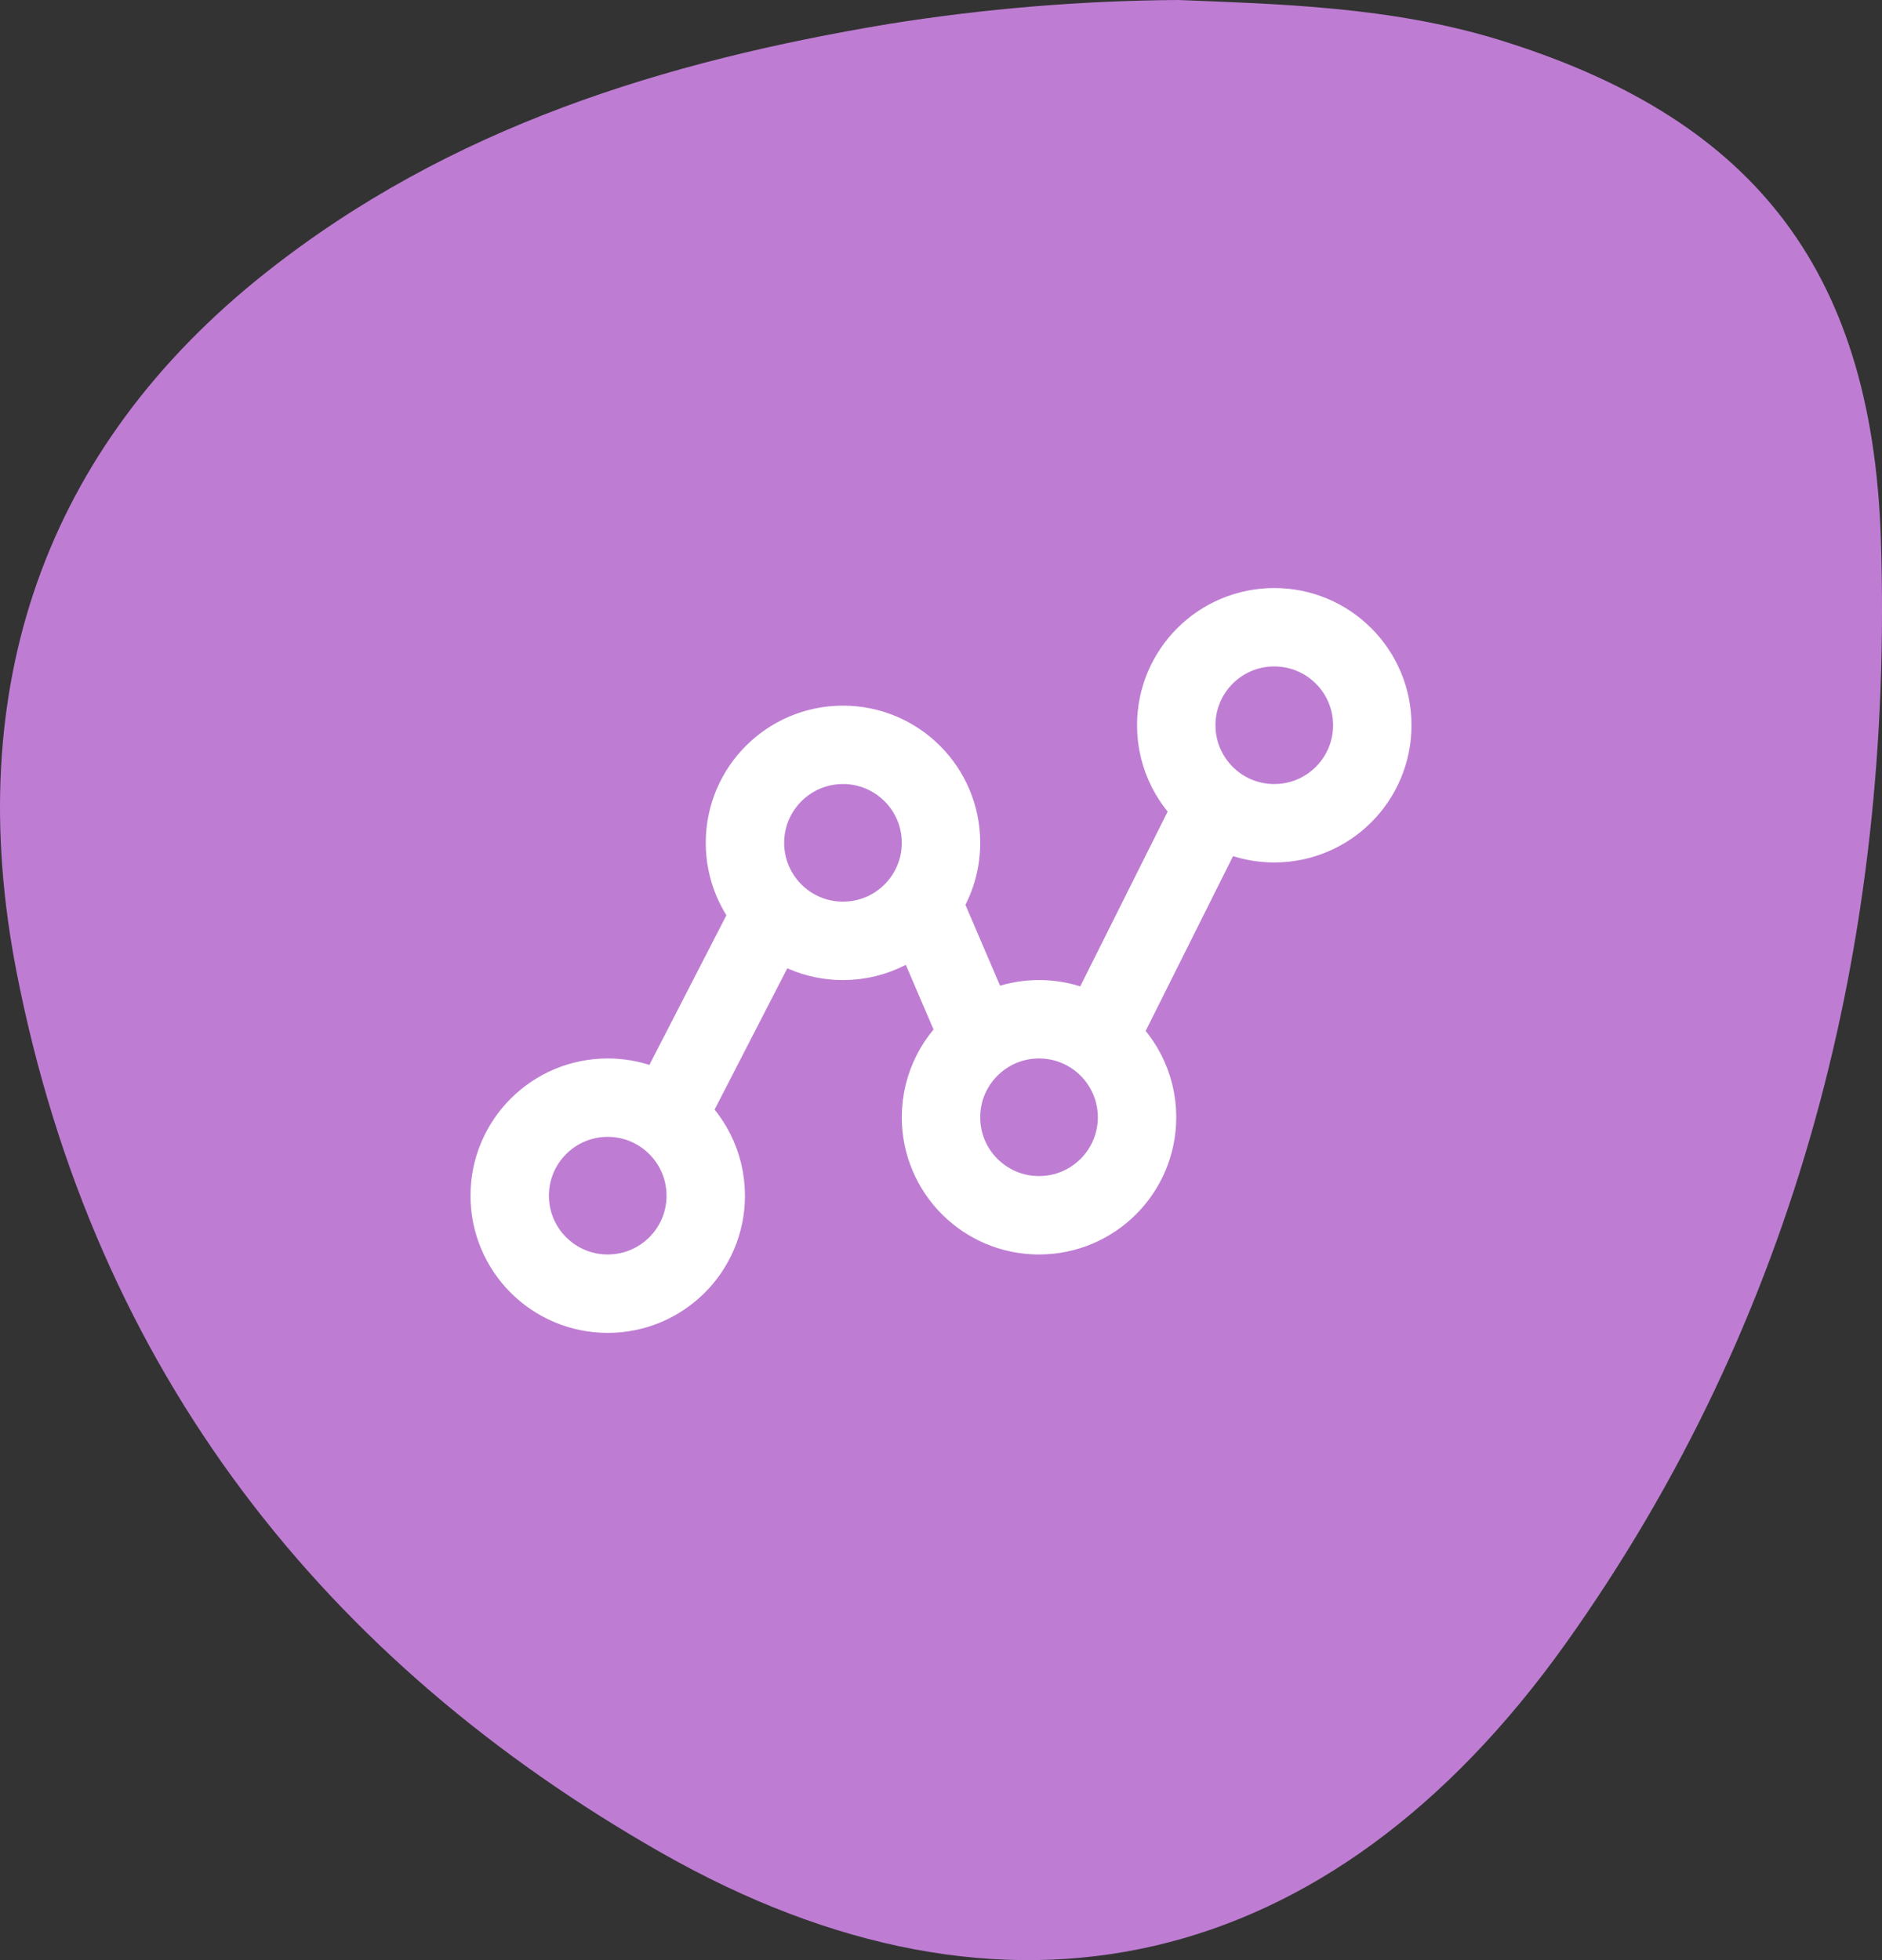
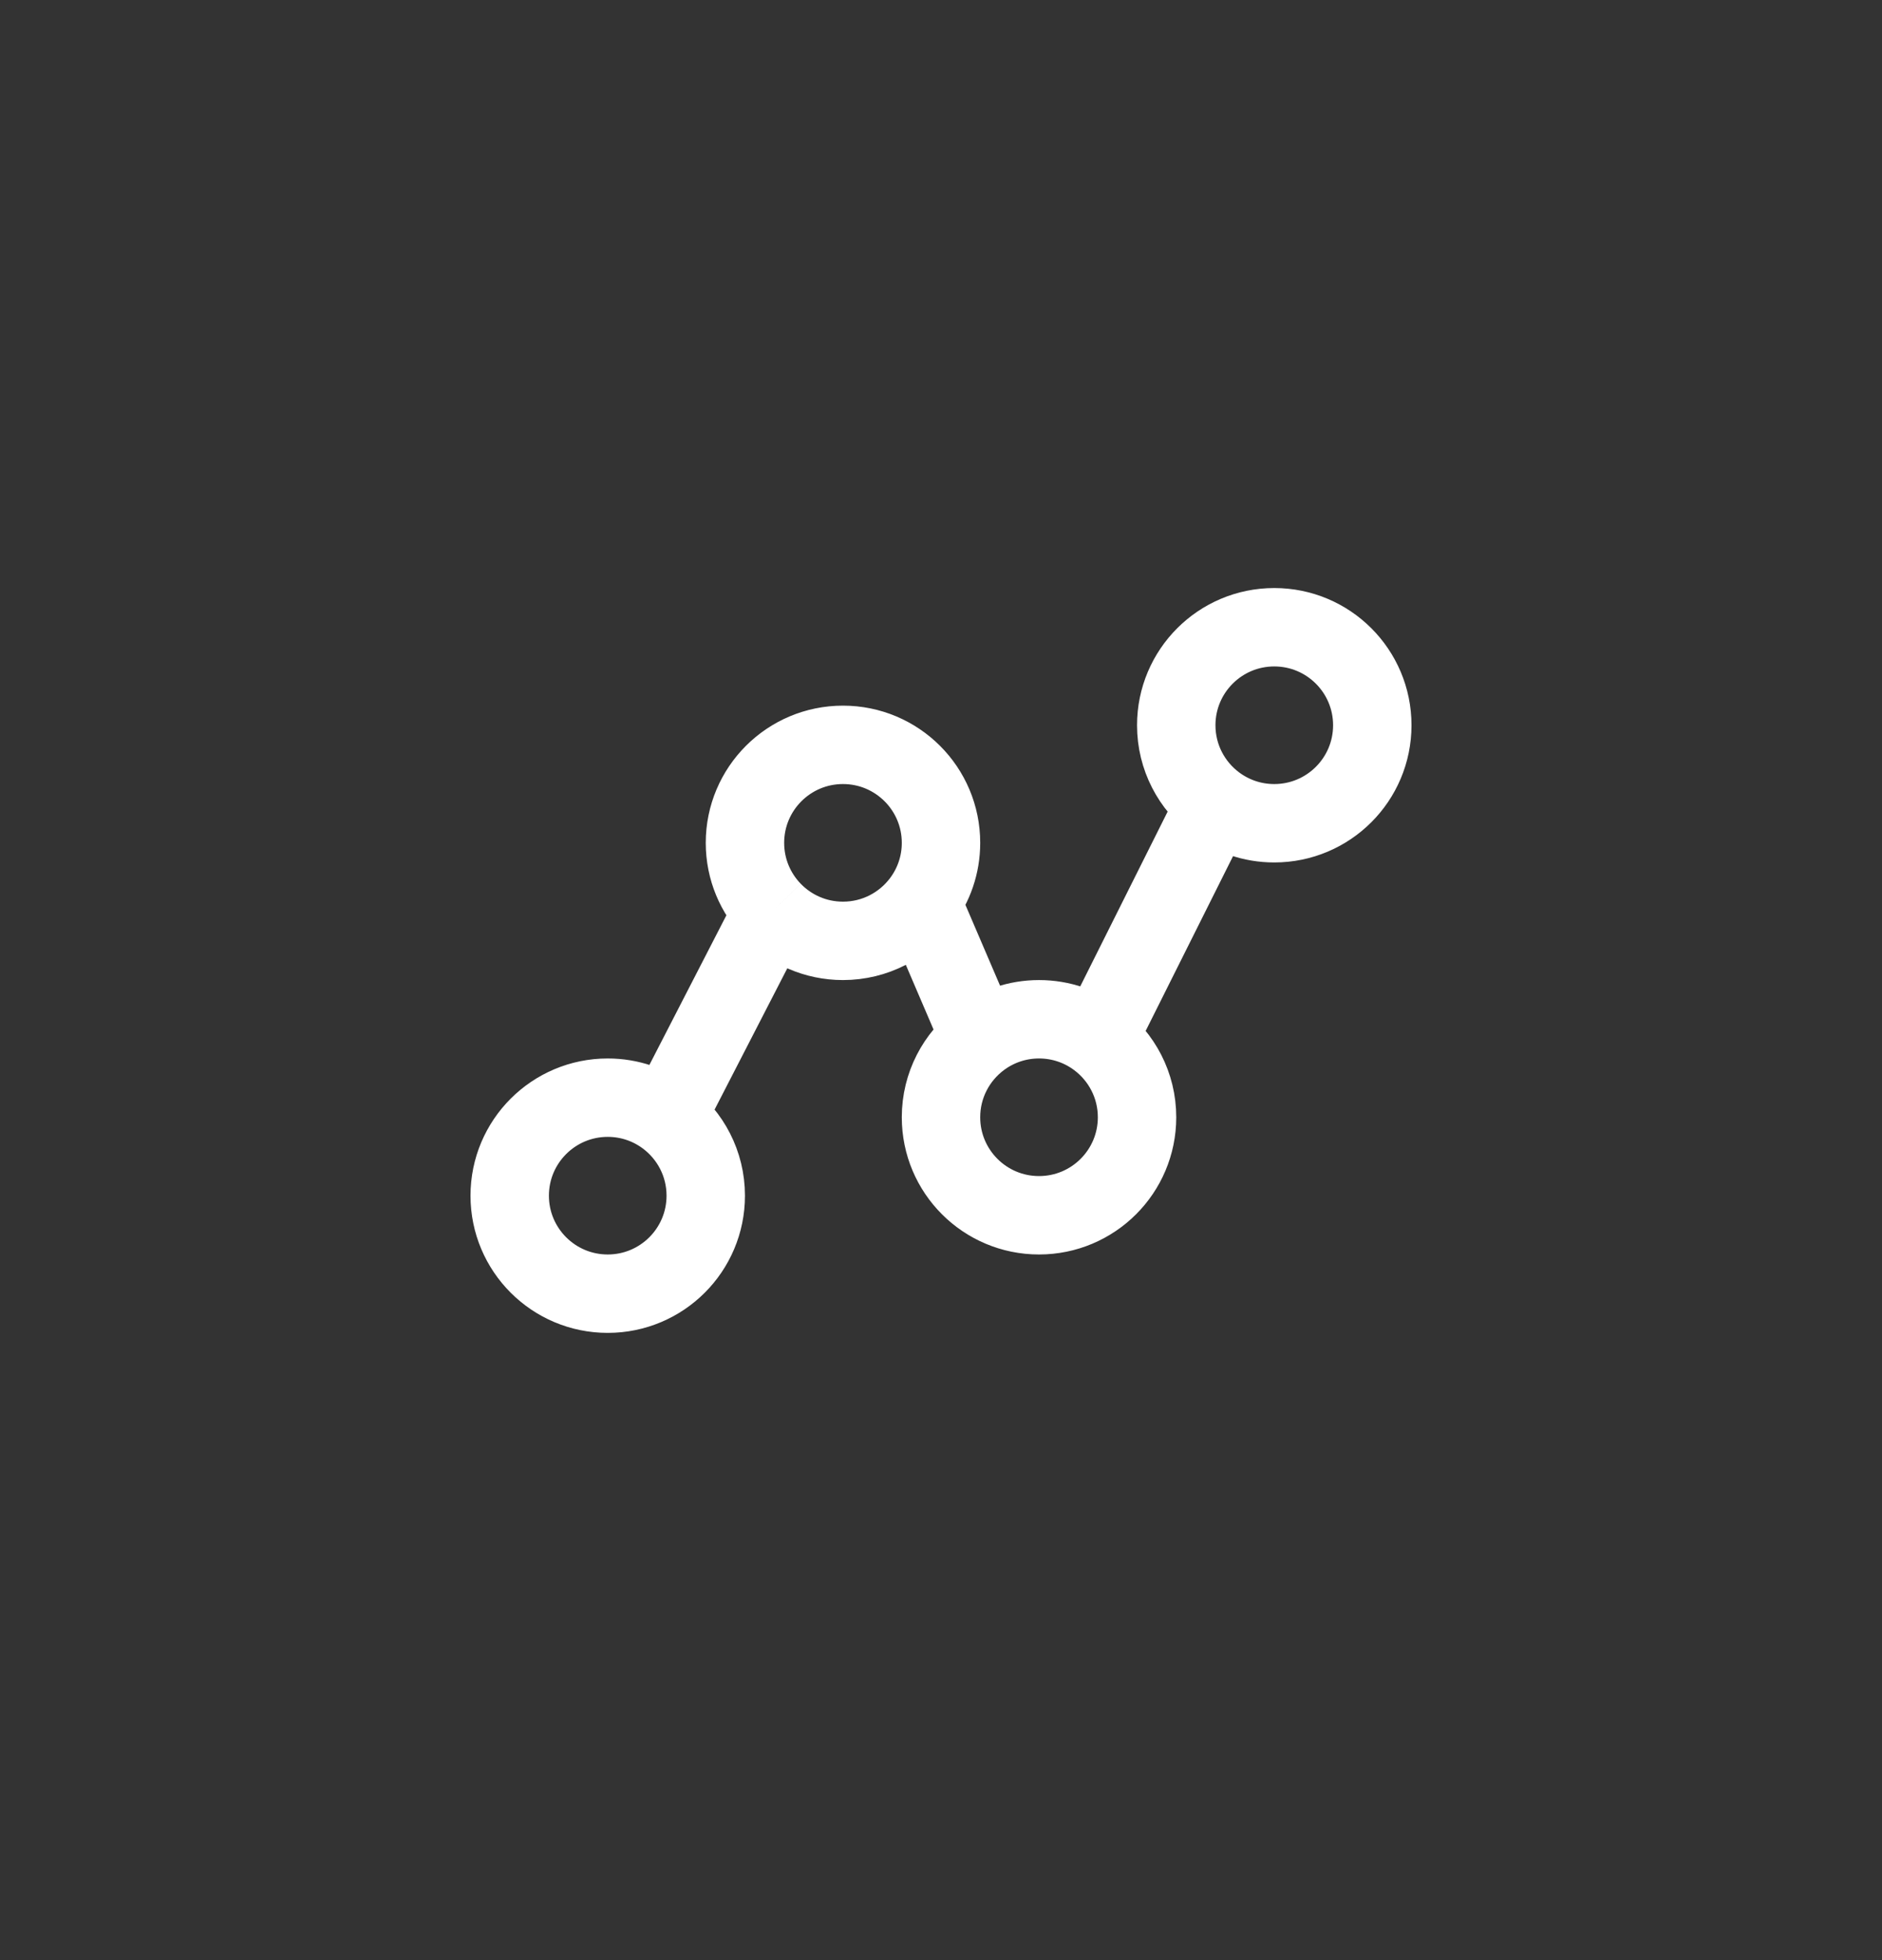
<svg xmlns="http://www.w3.org/2000/svg" width="48" height="50" viewBox="0 0 48 50" fill="none">
  <rect x="0" y="0" width="48" height="50" fill="#333333" stroke="none" />
-   <path d="M30.054 0C32.622 0.104 35.46 0.169 38.203 1.007C44.569 2.962 47.744 6.722 47.971 13.75C48.303 24.044 45.825 33.66 39.924 41.936C33.909 50.364 25.665 52.267 16.869 47.262C8.335 42.402 2.422 35.041 0.421 24.787C-0.983 17.563 1.124 11.43 6.784 6.951C11.482 3.231 16.96 1.561 22.673 0.61C25.116 0.22 27.583 0.016 30.054 0Z" fill="#BE7DD3" />
  <path d="M17 28.5C16.582 28.186 16.063 28 15.5 28C14.119 28 13 29.119 13 30.5C13 31.881 14.119 33 15.5 33C16.881 33 18 31.881 18 30.5C18 29.682 17.607 28.956 17 28.5ZM17 28.5L19.706 23.241M19.706 23.241C20.16 23.709 20.796 24 21.5 24C22.318 24 23.044 23.607 23.5 23M19.706 23.241C19.269 22.791 19 22.177 19 21.5C19 20.119 20.119 19 21.5 19C22.881 19 24 20.119 24 21.5C24 22.063 23.814 22.582 23.5 23M23.5 23L25 26.5M25 26.5C24.393 26.956 24 27.682 24 28.5C24 29.881 25.119 31 26.5 31C27.881 31 29 29.881 29 28.5C29 27.682 28.607 26.956 28 26.5M25 26.5C25.418 26.186 25.937 26 26.5 26C27.063 26 27.582 26.186 28 26.5M31 20.5C31.418 20.814 31.937 21 32.5 21C33.881 21 35 19.881 35 18.5C35 17.119 33.881 16 32.5 16C31.119 16 30 17.119 30 18.5C30 19.318 30.393 20.044 31 20.5ZM31 20.5L28 26.5" stroke="white" stroke-width="2" />
</svg>